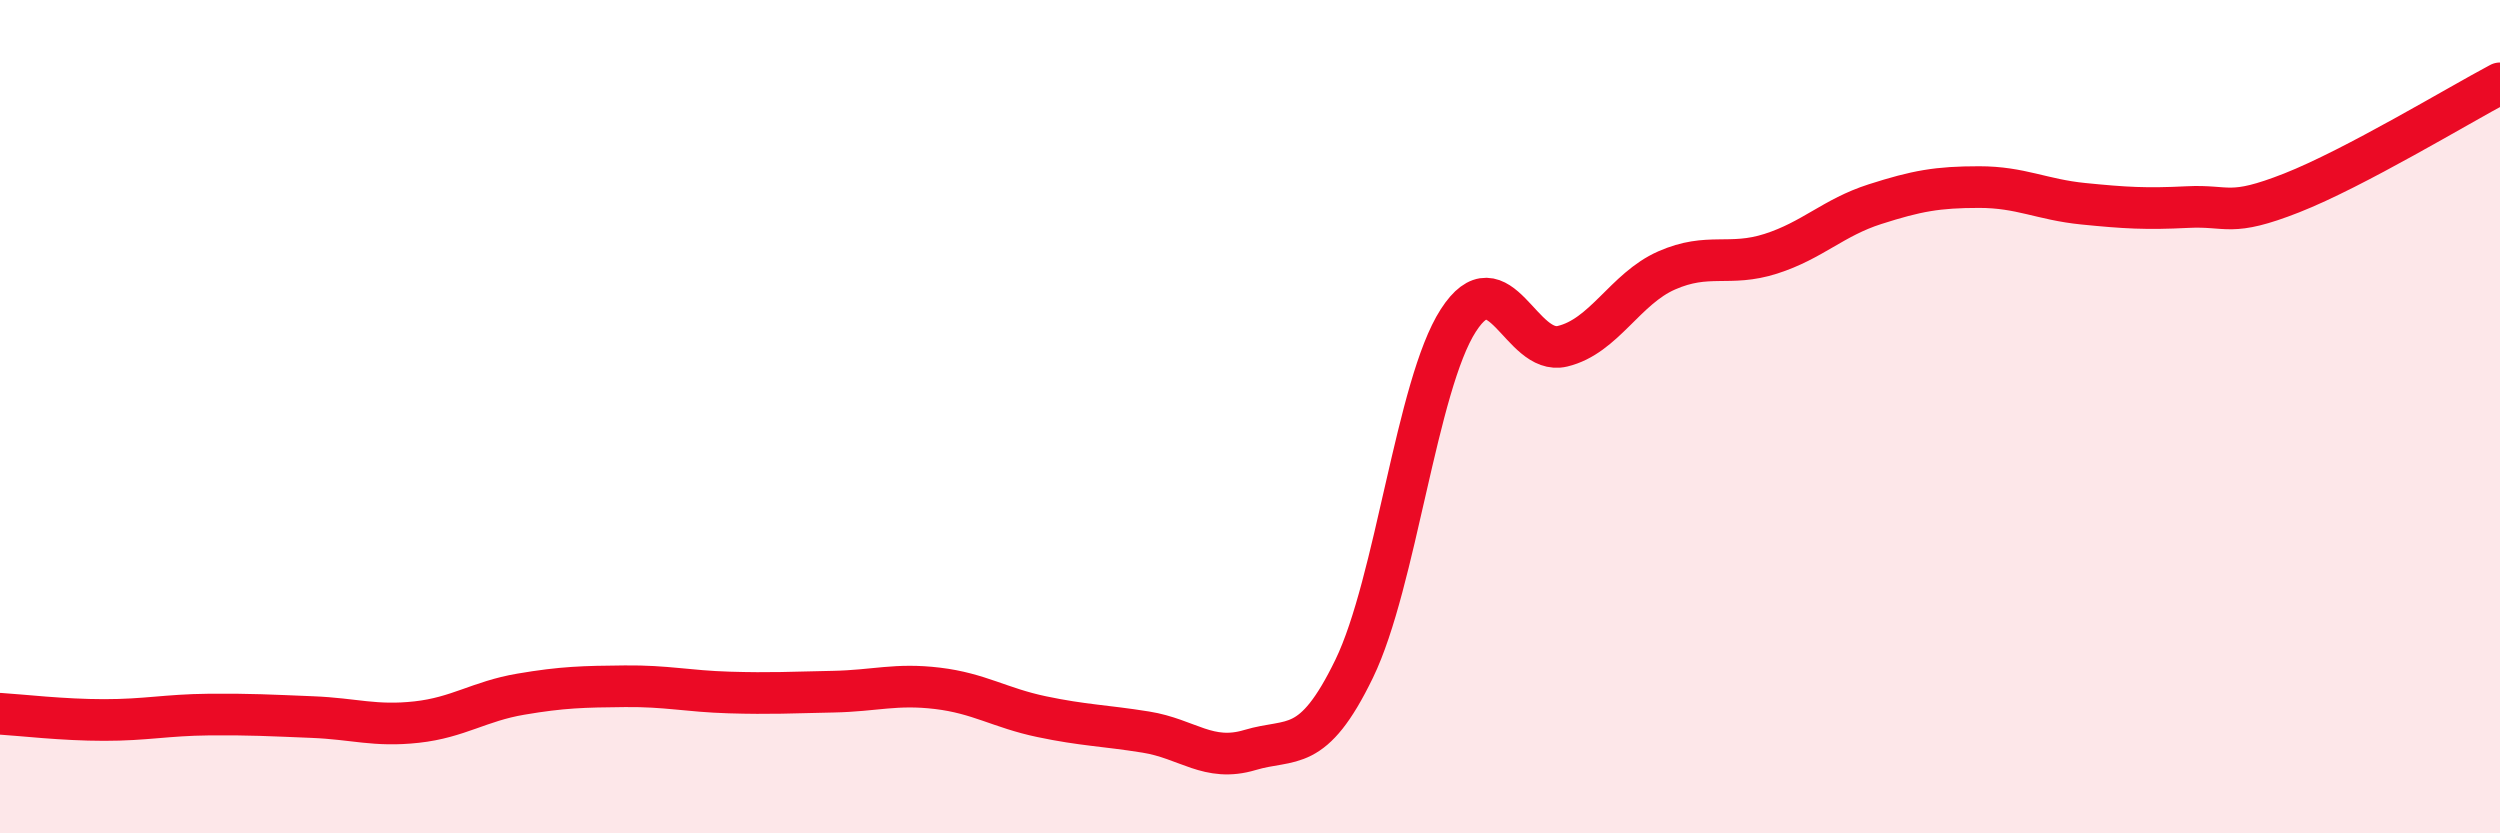
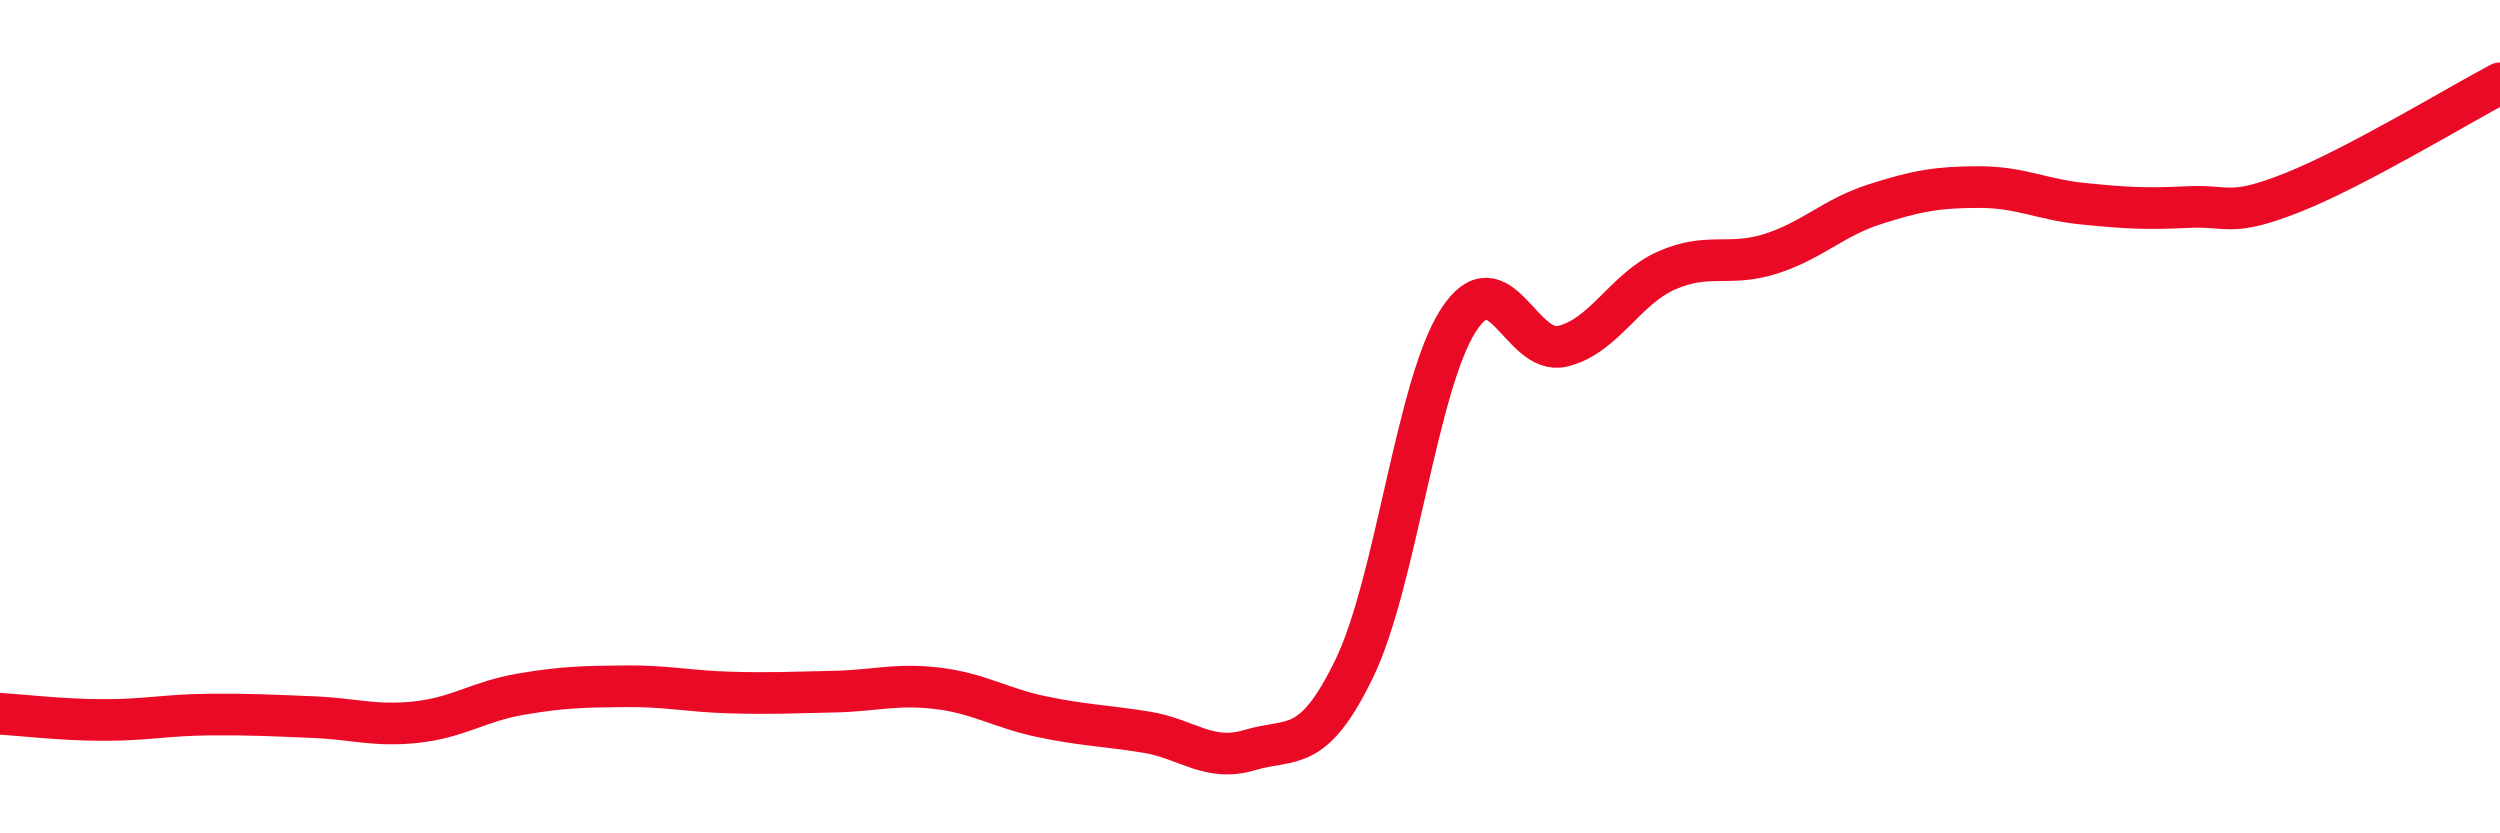
<svg xmlns="http://www.w3.org/2000/svg" width="60" height="20" viewBox="0 0 60 20">
-   <path d="M 0,17.13 C 0.5,17.16 1.5,17.28 2.5,17.28 C 3.5,17.28 4,17.16 5,17.15 C 6,17.14 6.5,17.17 7.5,17.21 C 8.5,17.25 9,17.44 10,17.33 C 11,17.22 11.5,16.83 12.5,16.66 C 13.5,16.49 14,16.48 15,16.47 C 16,16.46 16.5,16.59 17.5,16.62 C 18.5,16.65 19,16.62 20,16.6 C 21,16.58 21.5,16.4 22.5,16.52 C 23.5,16.64 24,16.99 25,17.2 C 26,17.41 26.5,17.41 27.5,17.57 C 28.5,17.73 29,18.3 30,18 C 31,17.7 31.5,18.11 32.5,16.05 C 33.5,13.99 34,9.24 35,7.69 C 36,6.14 36.5,8.55 37.5,8.31 C 38.5,8.07 39,6.93 40,6.49 C 41,6.05 41.5,6.41 42.5,6.09 C 43.5,5.77 44,5.22 45,4.9 C 46,4.58 46.5,4.49 47.5,4.49 C 48.5,4.49 49,4.79 50,4.89 C 51,4.99 51.5,5.02 52.5,4.97 C 53.5,4.92 53.5,5.22 55,4.63 C 56.5,4.04 59,2.53 60,2L60 20L0 20Z" fill="#EB0A25" opacity="0.1" stroke-linecap="round" stroke-linejoin="round" />
  <path d="M 0,17.13 C 0.5,17.16 1.5,17.28 2.5,17.28 C 3.5,17.28 4,17.16 5,17.15 C 6,17.14 6.5,17.17 7.5,17.21 C 8.5,17.25 9,17.44 10,17.33 C 11,17.22 11.5,16.83 12.5,16.66 C 13.5,16.49 14,16.48 15,16.47 C 16,16.46 16.5,16.59 17.5,16.62 C 18.5,16.65 19,16.62 20,16.6 C 21,16.58 21.5,16.4 22.5,16.52 C 23.5,16.64 24,16.99 25,17.2 C 26,17.41 26.5,17.41 27.5,17.57 C 28.5,17.73 29,18.3 30,18 C 31,17.7 31.5,18.11 32.5,16.05 C 33.5,13.99 34,9.24 35,7.69 C 36,6.14 36.5,8.55 37.5,8.31 C 38.5,8.07 39,6.93 40,6.49 C 41,6.05 41.5,6.41 42.5,6.09 C 43.5,5.77 44,5.22 45,4.9 C 46,4.58 46.5,4.49 47.5,4.49 C 48.5,4.49 49,4.79 50,4.89 C 51,4.99 51.5,5.02 52.5,4.97 C 53.5,4.92 53.5,5.22 55,4.63 C 56.5,4.04 59,2.53 60,2" stroke="#EB0A25" stroke-width="1" fill="none" stroke-linecap="round" stroke-linejoin="round" />
</svg>